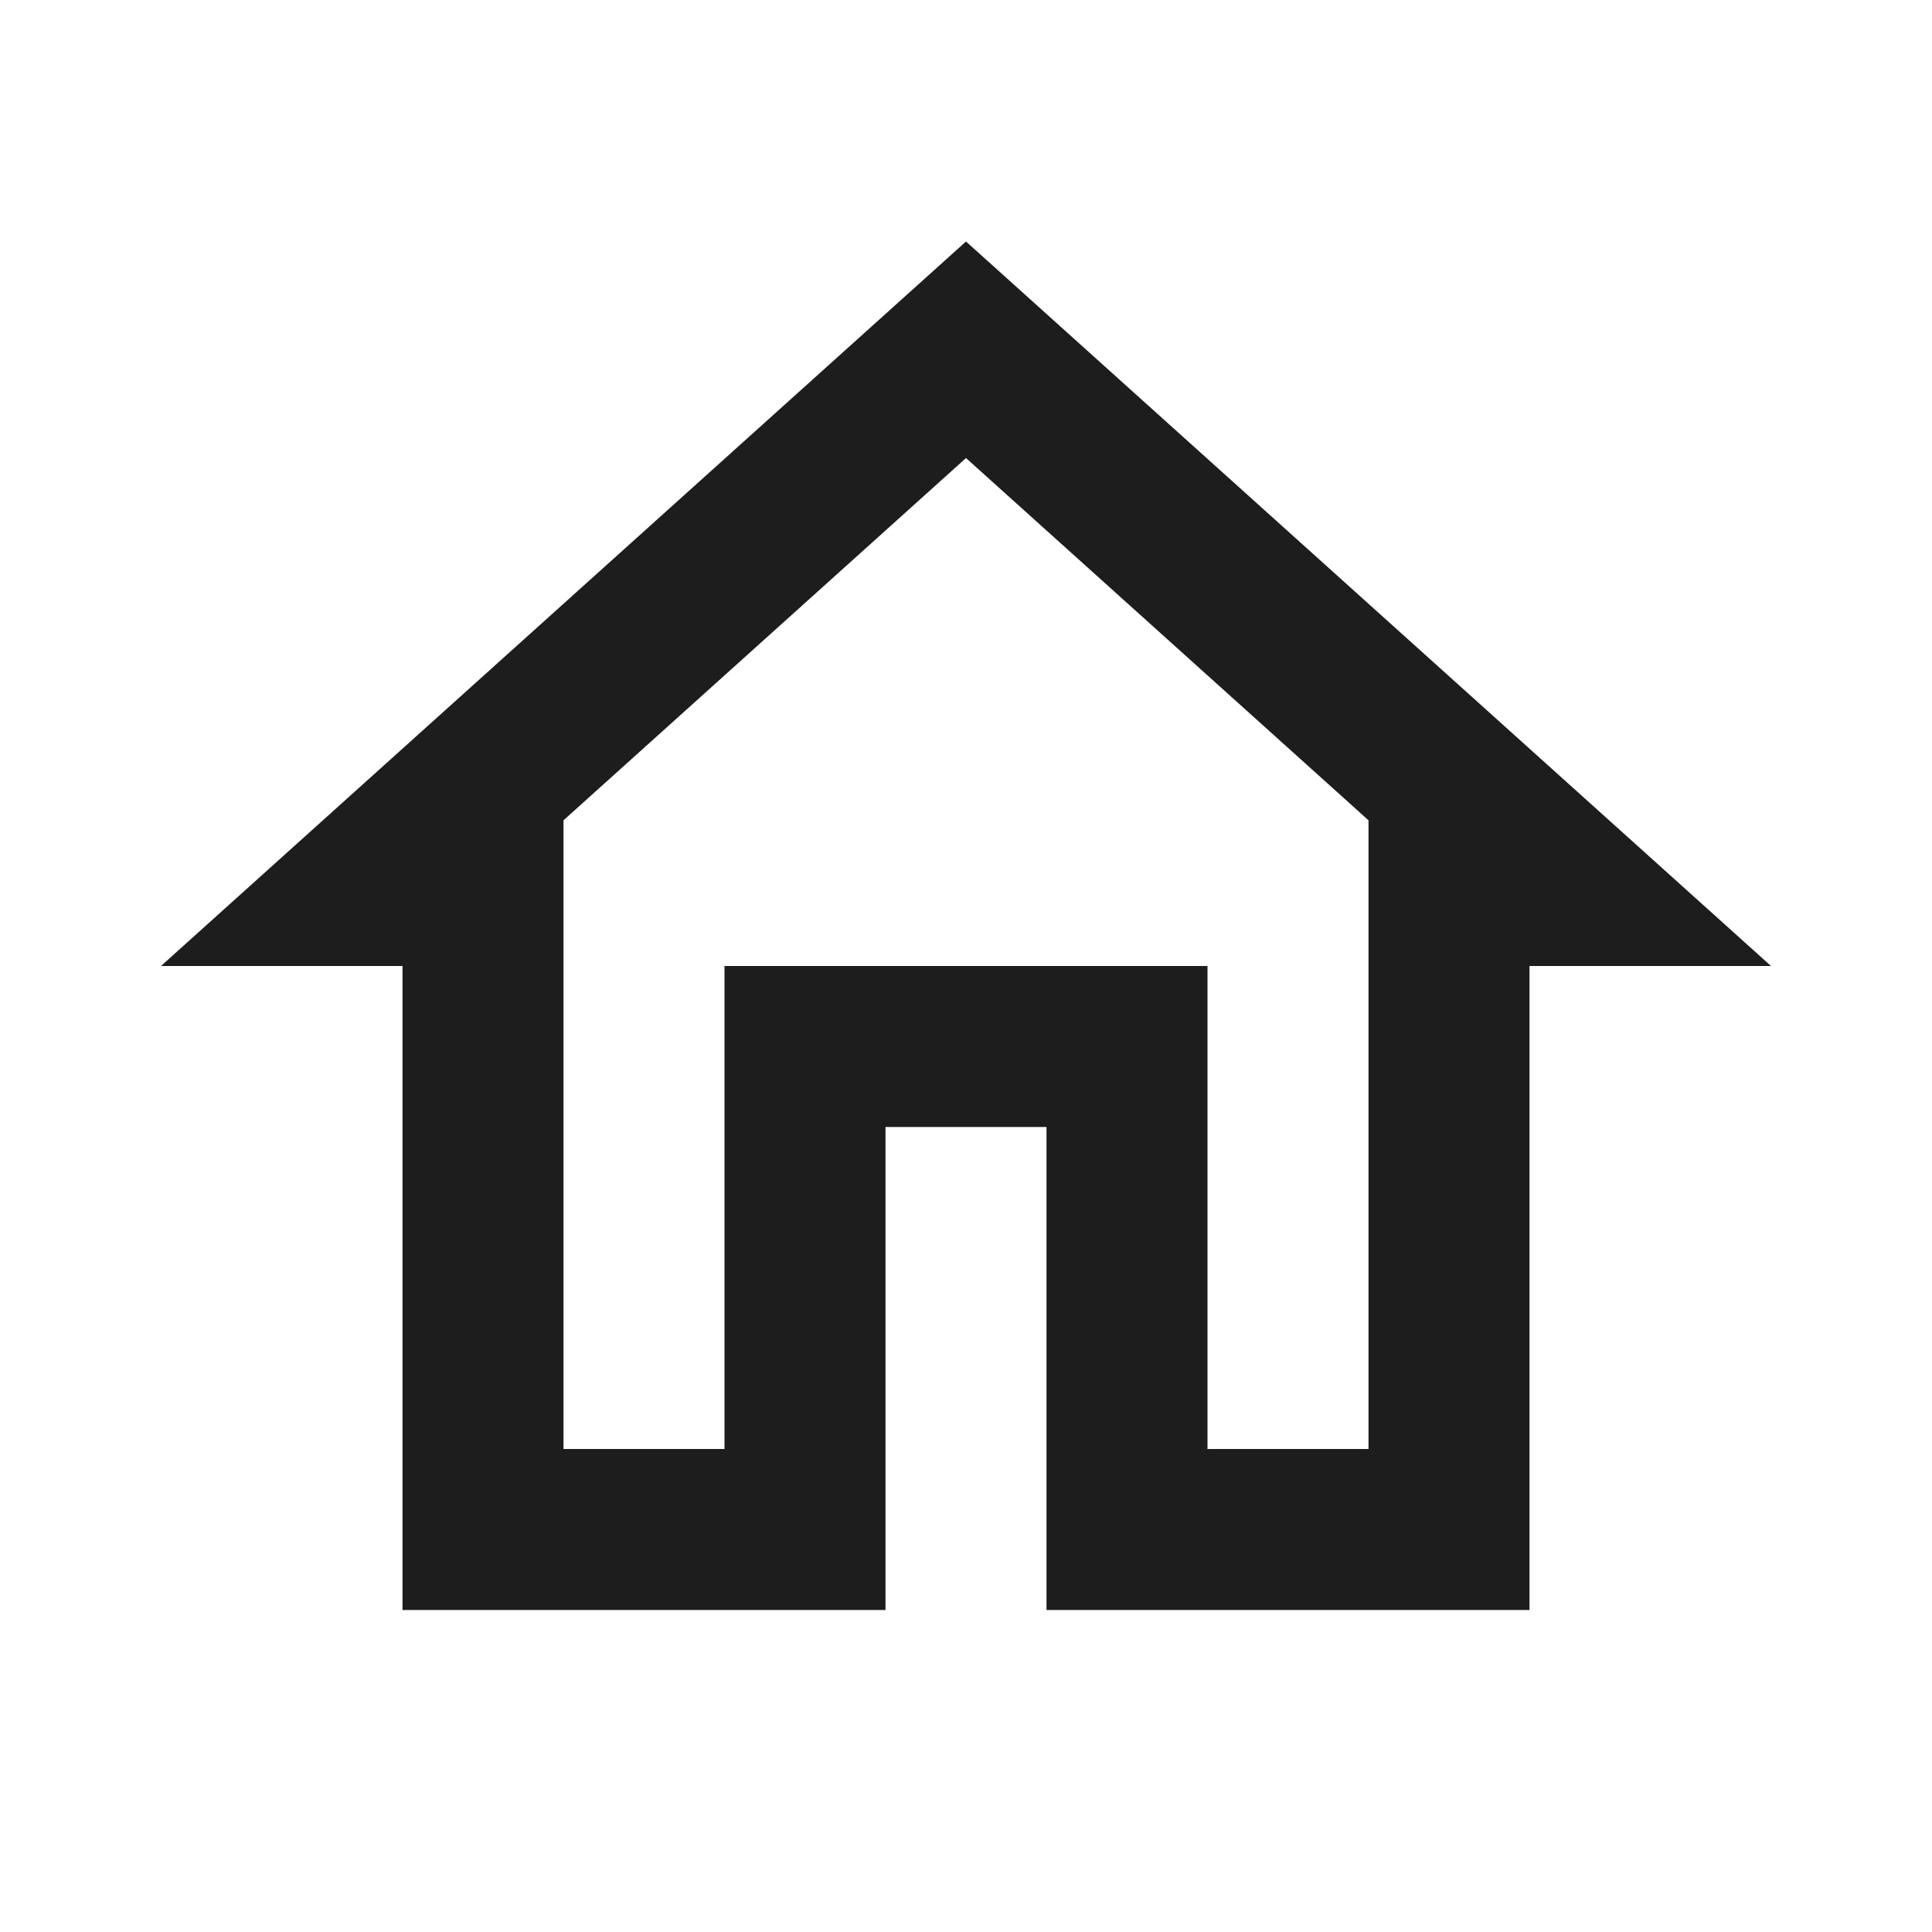
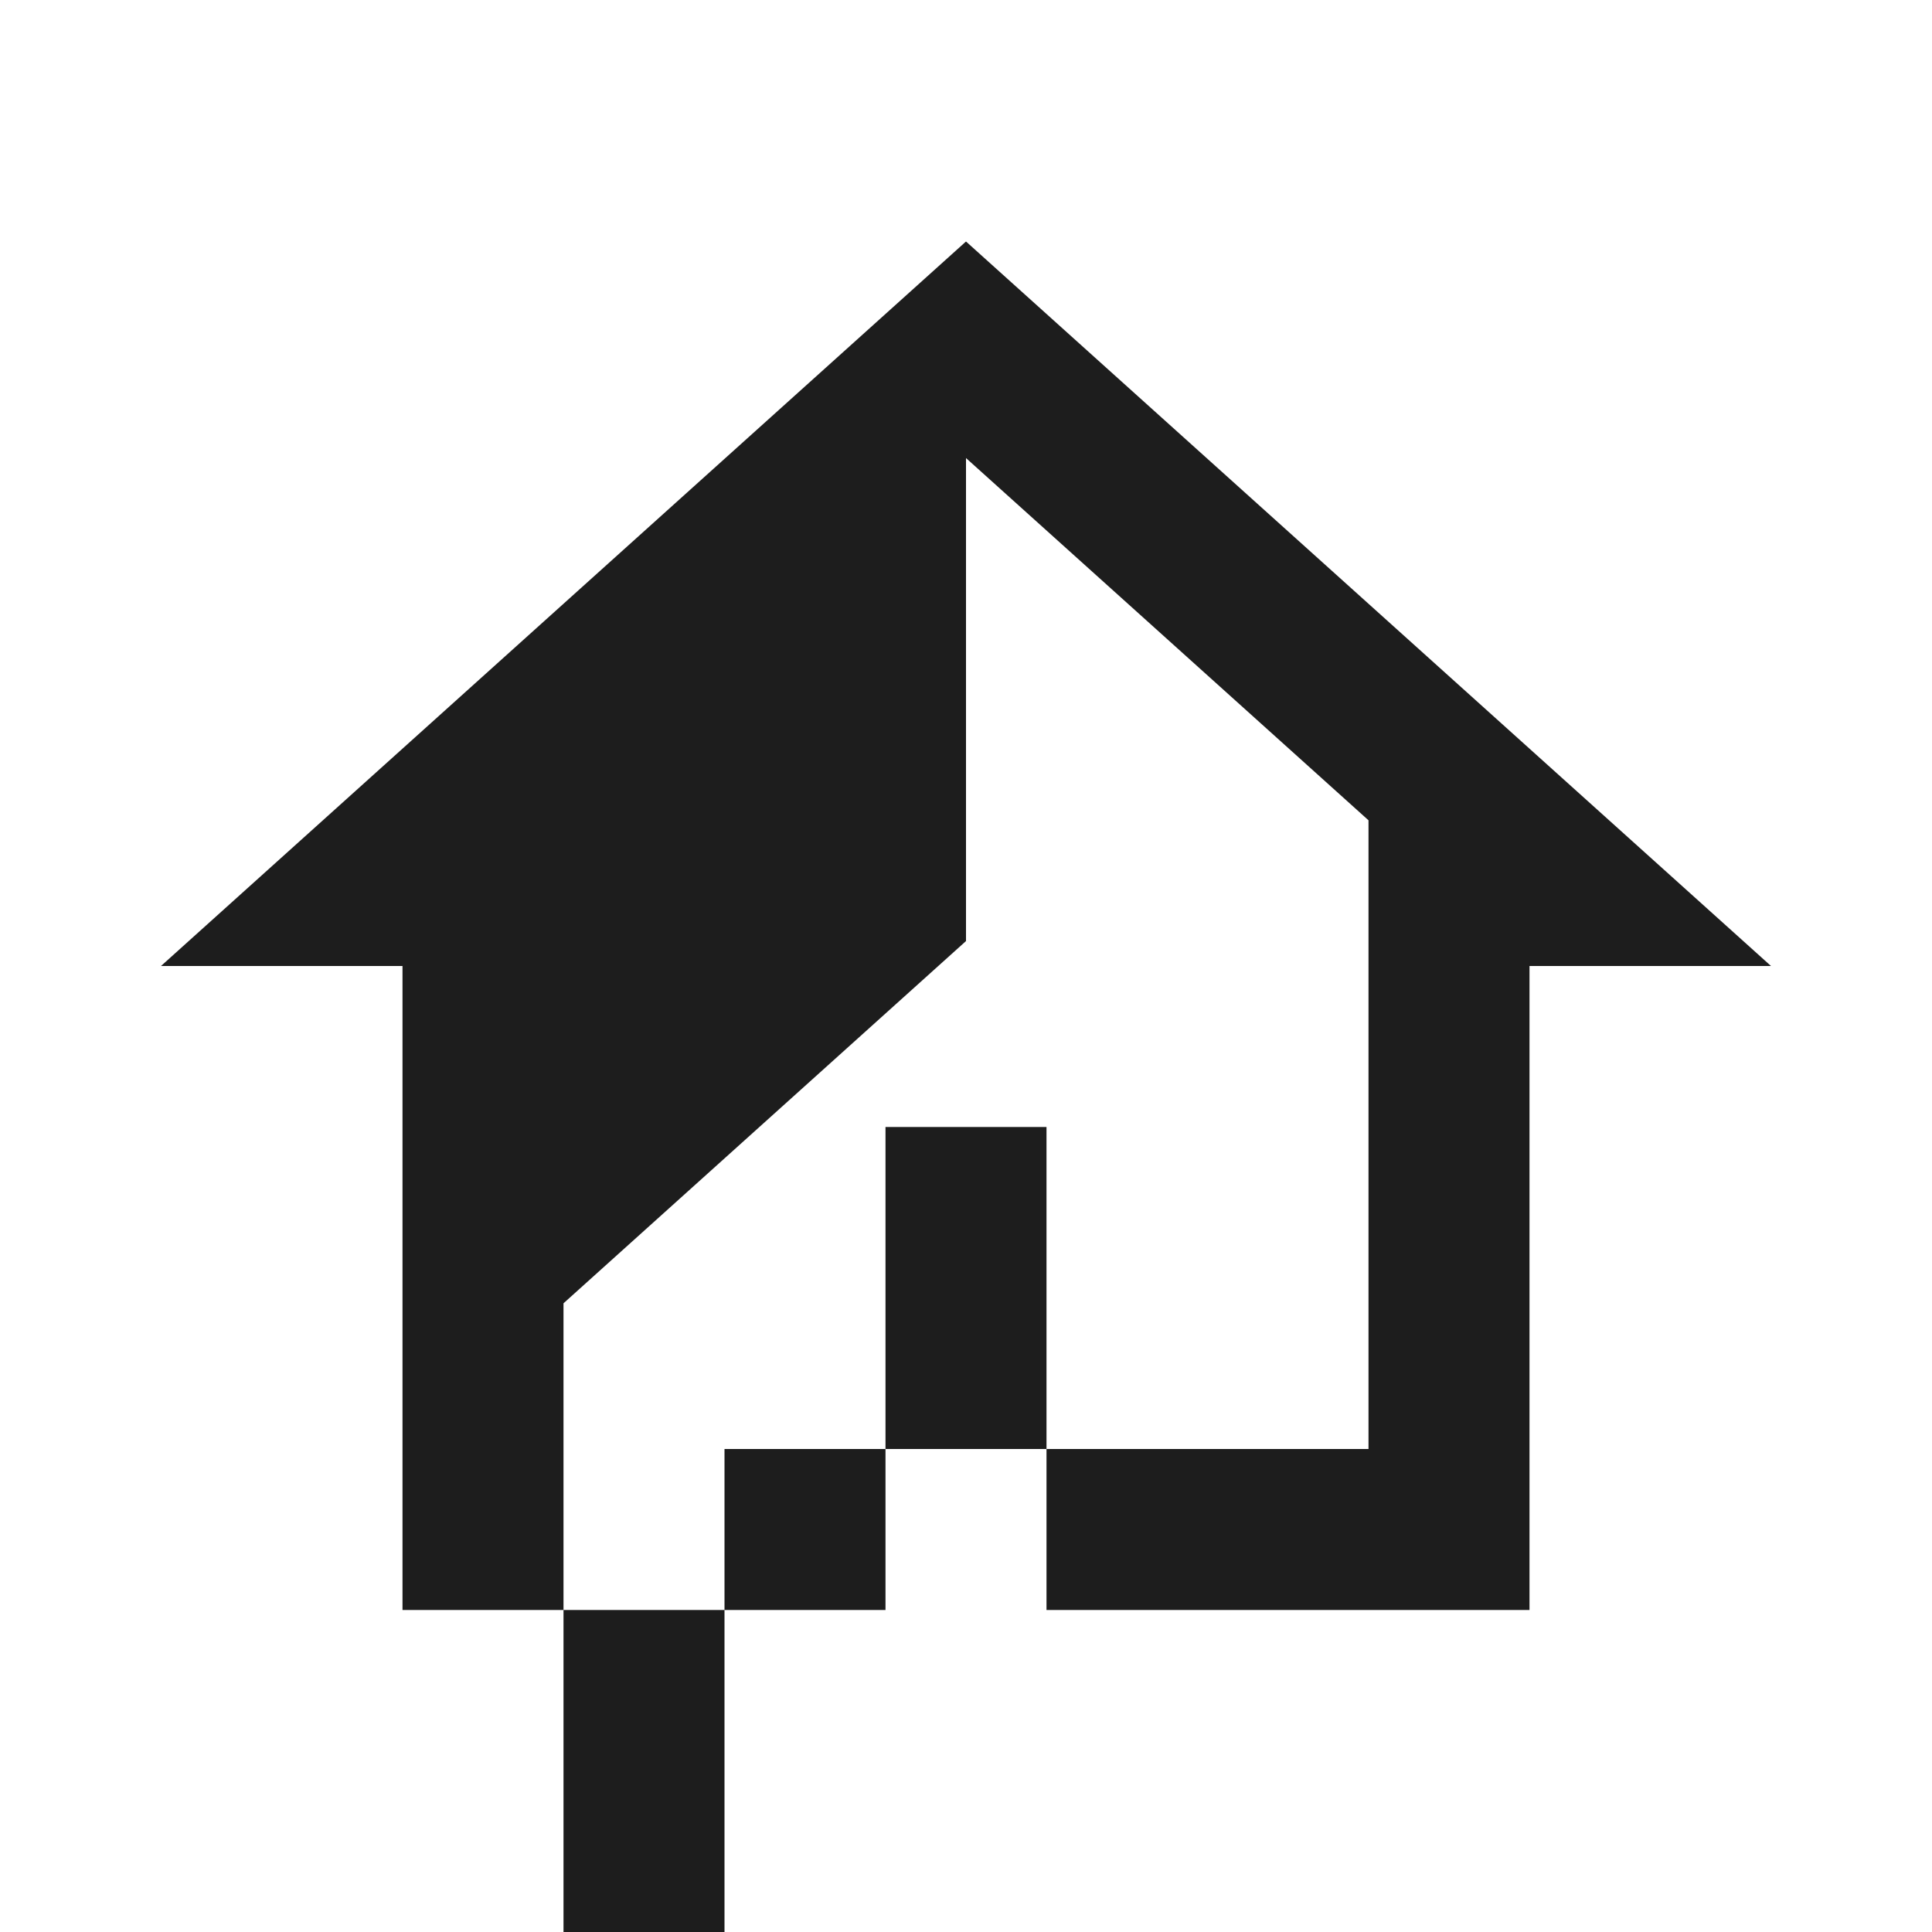
<svg xmlns="http://www.w3.org/2000/svg" height="48px" viewBox="0 0 24 24" width="48px" fill="#1d1d1d">
-   <path d="M0 0h24v24H0V0z" fill="none" />
-   <path d="M12 5.69l5 4.5V18h-2v-6H9v6H7v-7.81l5-4.5M12 3L2 12h3v8h6v-6h2v6h6v-8h3L12 3z" />
+   <path d="M12 5.69l5 4.5V18h-2H9v6H7v-7.81l5-4.5M12 3L2 12h3v8h6v-6h2v6h6v-8h3L12 3z" />
</svg>